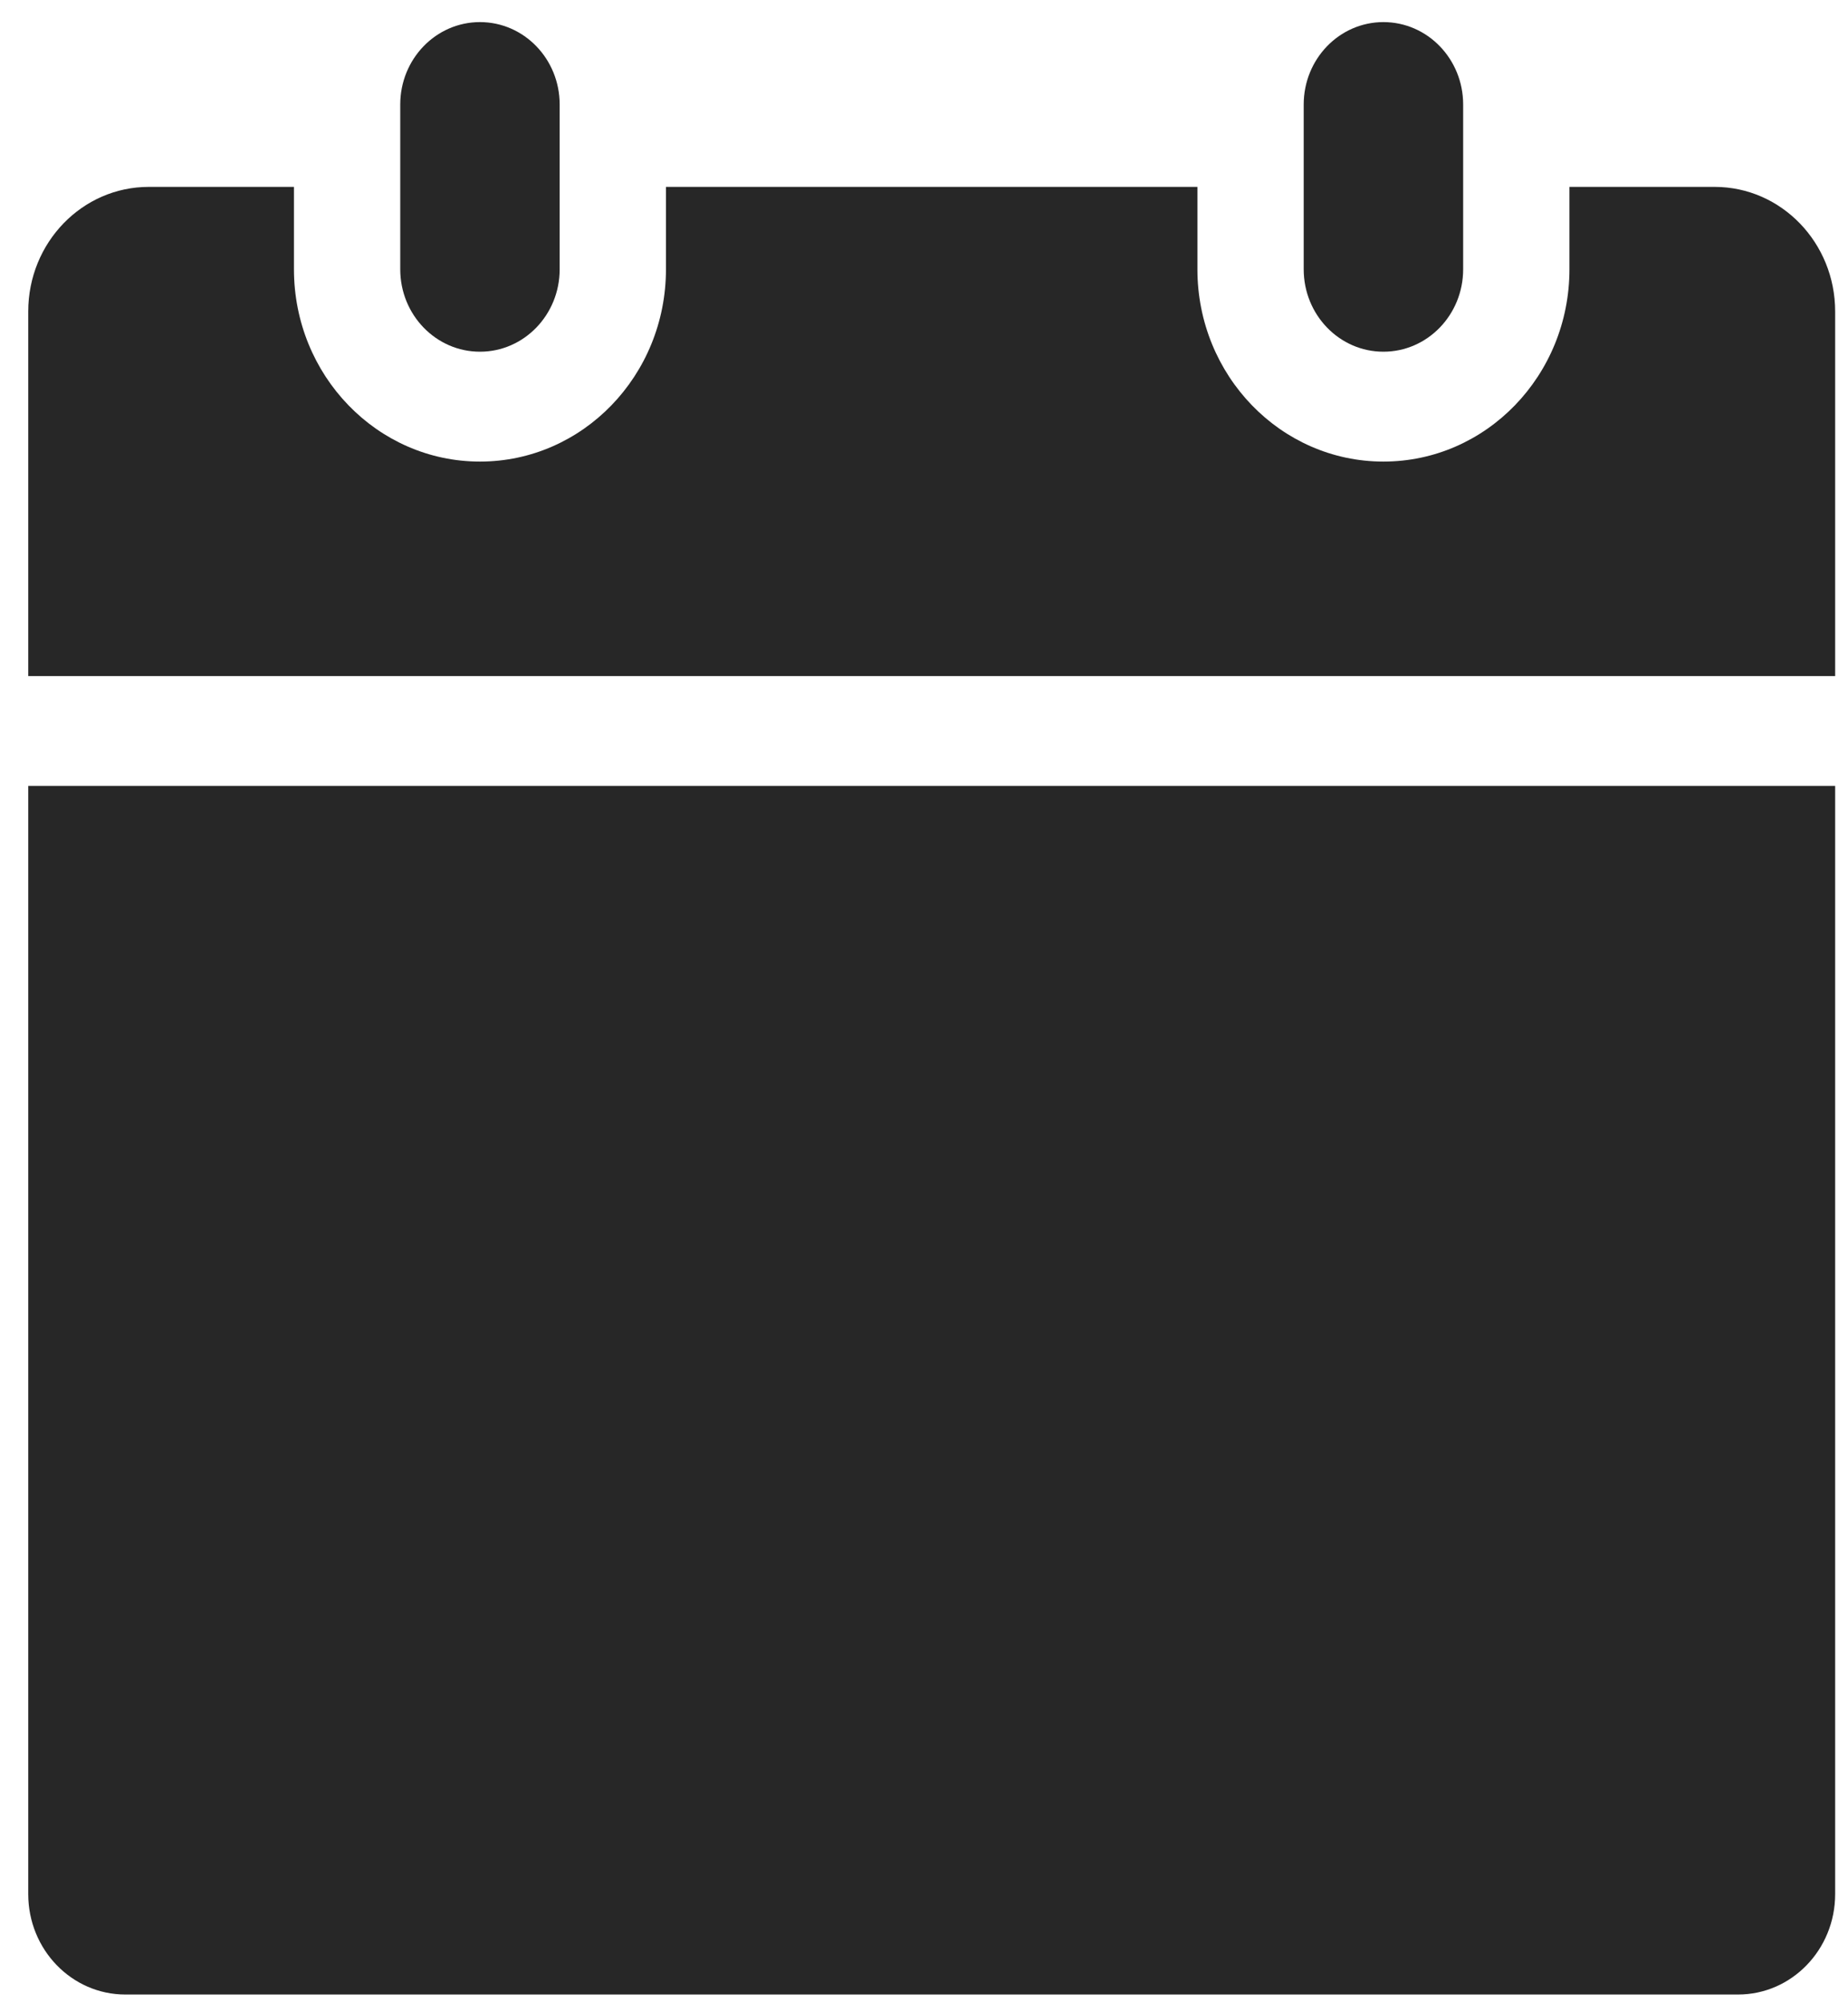
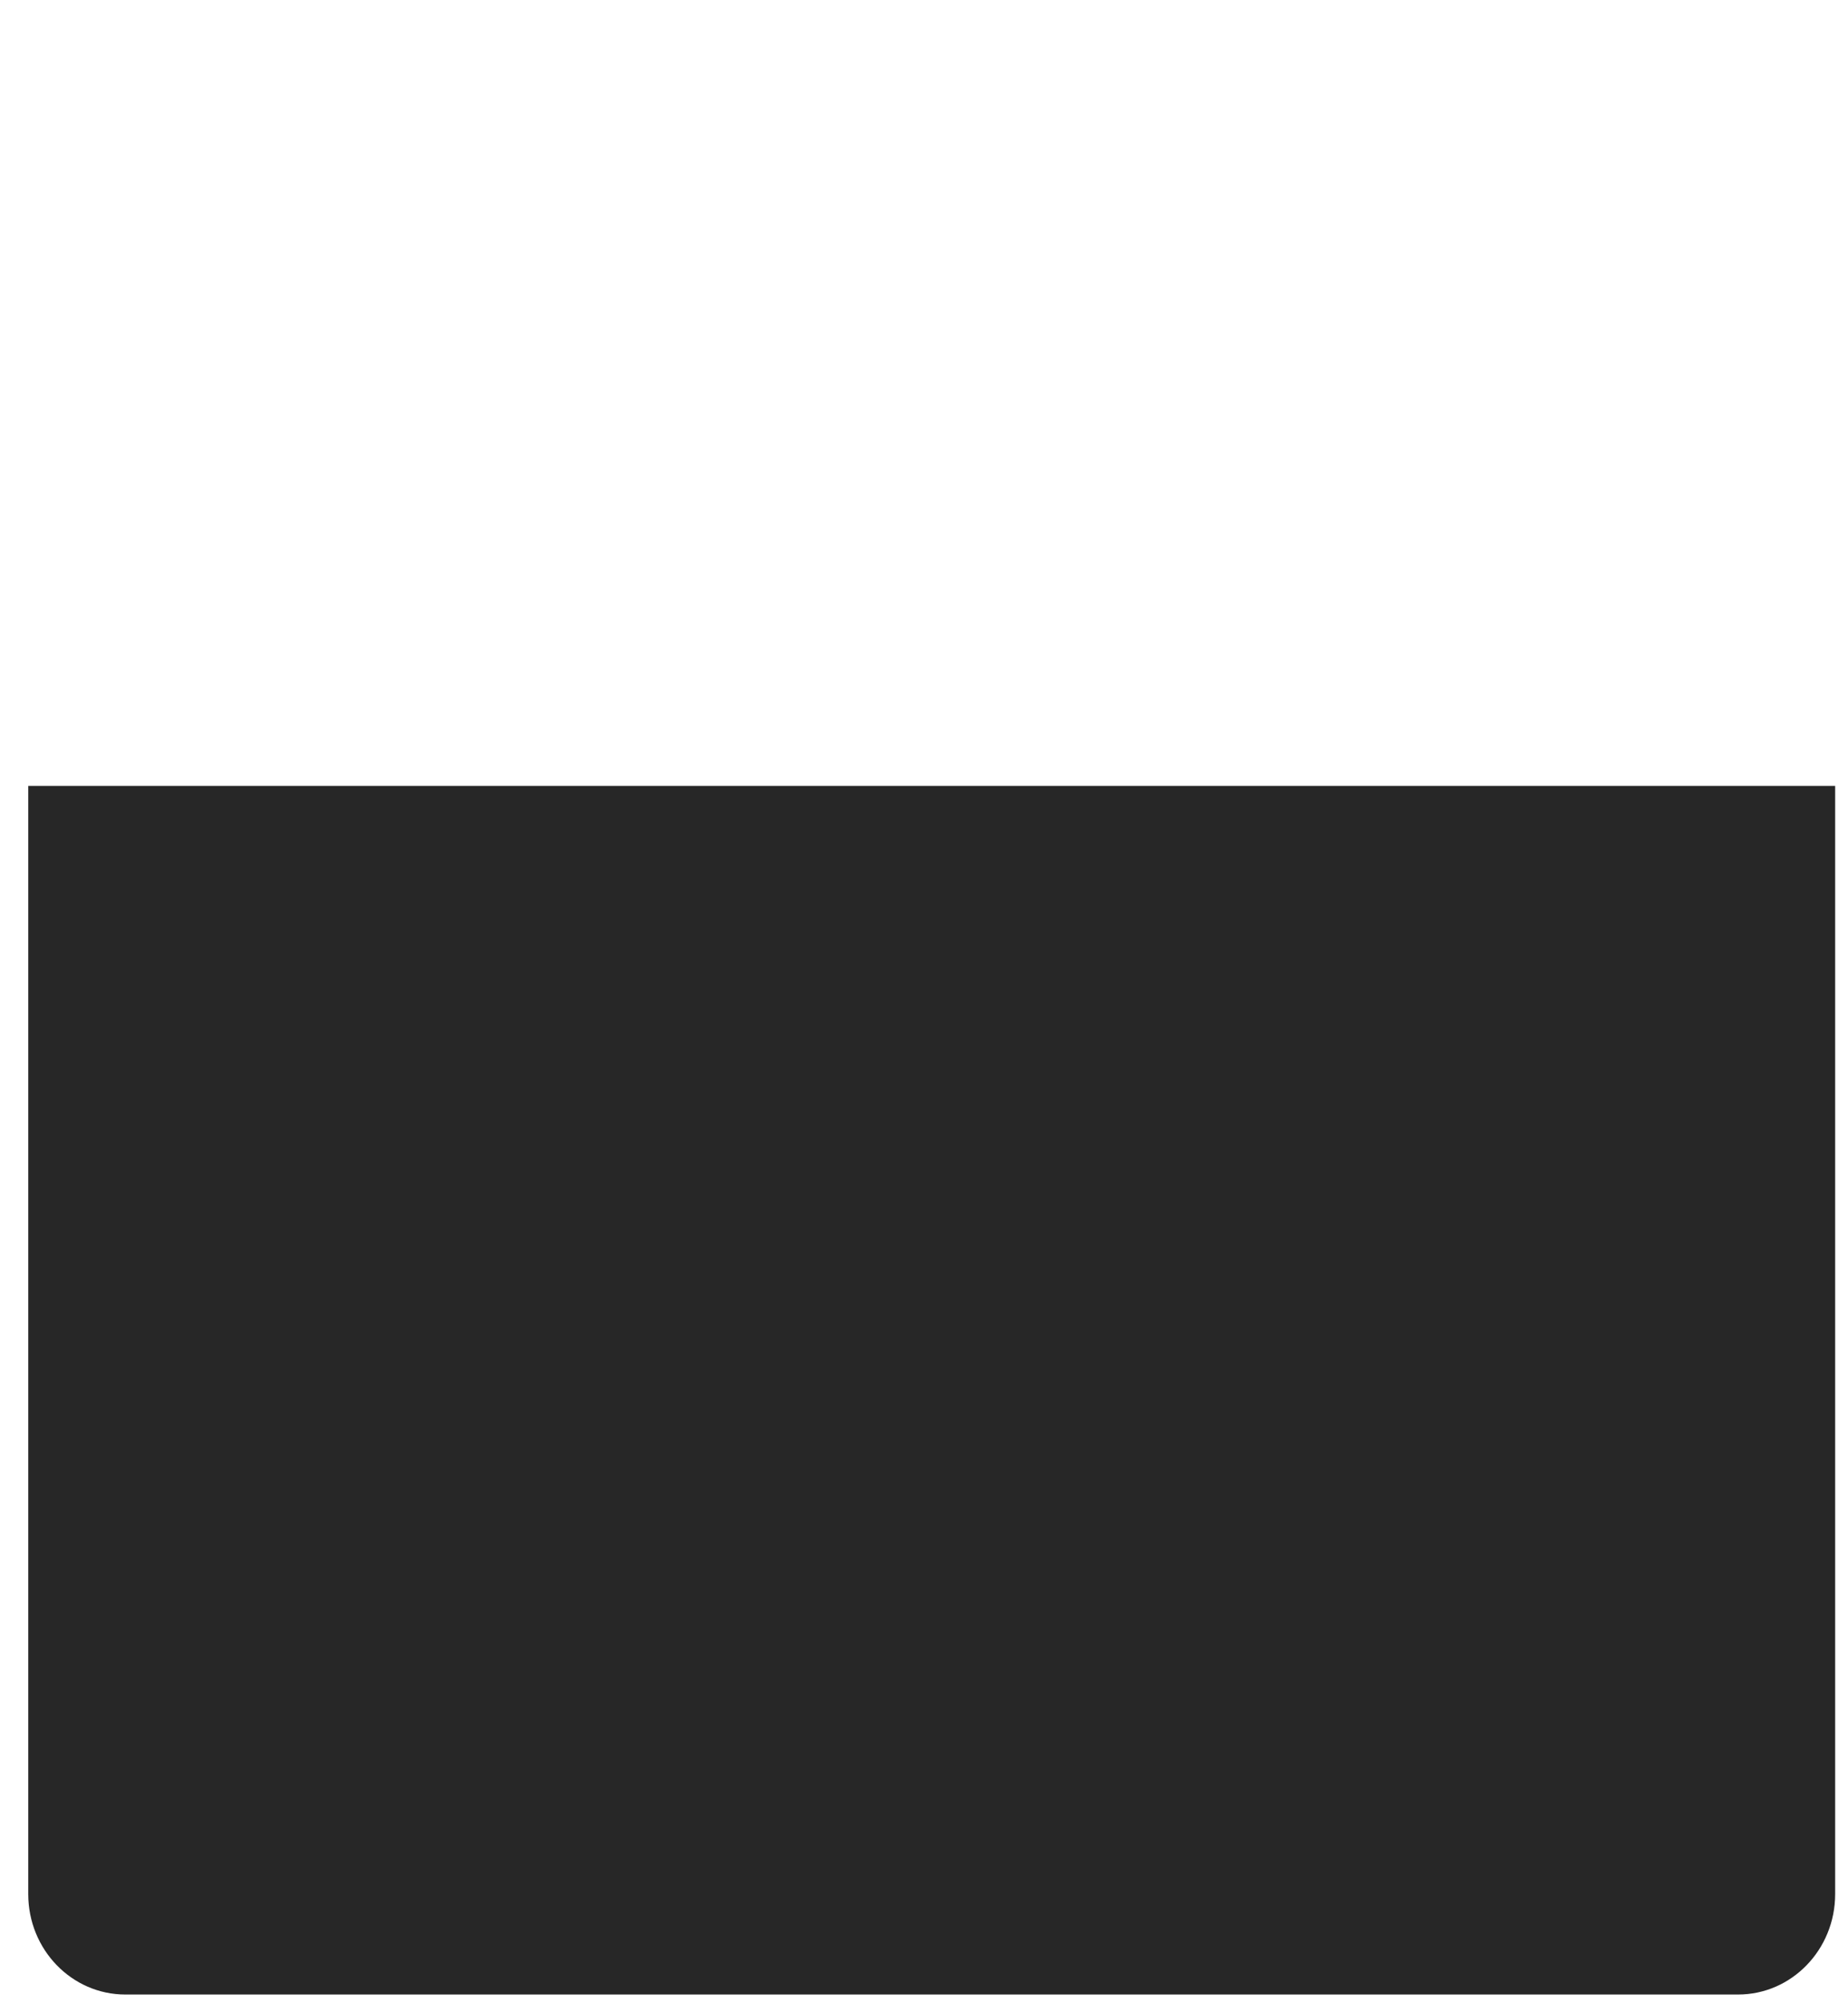
<svg xmlns="http://www.w3.org/2000/svg" width="60" height="65" viewBox="0 0 60 65" fill="none">
  <g id="Calendar/Filled/64/#595959/Default/None">
-     <path fill-rule="evenodd" clip-rule="evenodd" d="M15.583 0.717C17.013 0.717 18.171 1.914 18.171 3.391V8.738C18.171 10.215 17.013 11.412 15.583 11.412C14.154 11.412 12.995 10.215 12.995 8.738V3.391C12.995 1.914 14.154 0.717 15.583 0.717Z" fill="#272727" />
-     <path fill-rule="evenodd" clip-rule="evenodd" d="M44.916 0.717C46.346 0.717 47.505 1.914 47.505 3.391V8.738C47.505 10.215 46.346 11.412 44.916 11.412C43.487 11.412 42.328 10.215 42.328 8.738V3.391C42.328 1.914 43.487 0.717 44.916 0.717Z" fill="#272727" />
    <path fill-rule="evenodd" clip-rule="evenodd" d="M56.43 64.717H4.07C2.328 64.717 0.917 63.258 0.917 61.459V25.501H59.583V61.459C59.583 63.258 58.172 64.717 56.43 64.717Z" fill="#272727" />
-     <path fill-rule="evenodd" clip-rule="evenodd" d="M59.583 10.107V21.936H0.917V10.107C0.917 7.873 2.668 6.064 4.83 6.064H9.544V8.738C9.544 10.46 10.22 12.021 11.313 13.149C12.405 14.278 13.916 14.977 15.583 14.977C18.919 14.977 21.622 12.183 21.622 8.738V6.064H38.877V8.738C38.877 10.46 39.554 12.021 40.646 13.149C41.738 14.278 43.25 14.977 44.916 14.977C48.252 14.977 50.956 12.183 50.956 8.738V6.064H55.67C57.832 6.064 59.583 7.875 59.583 10.107Z" fill="#272727" />
  </g>
</svg>